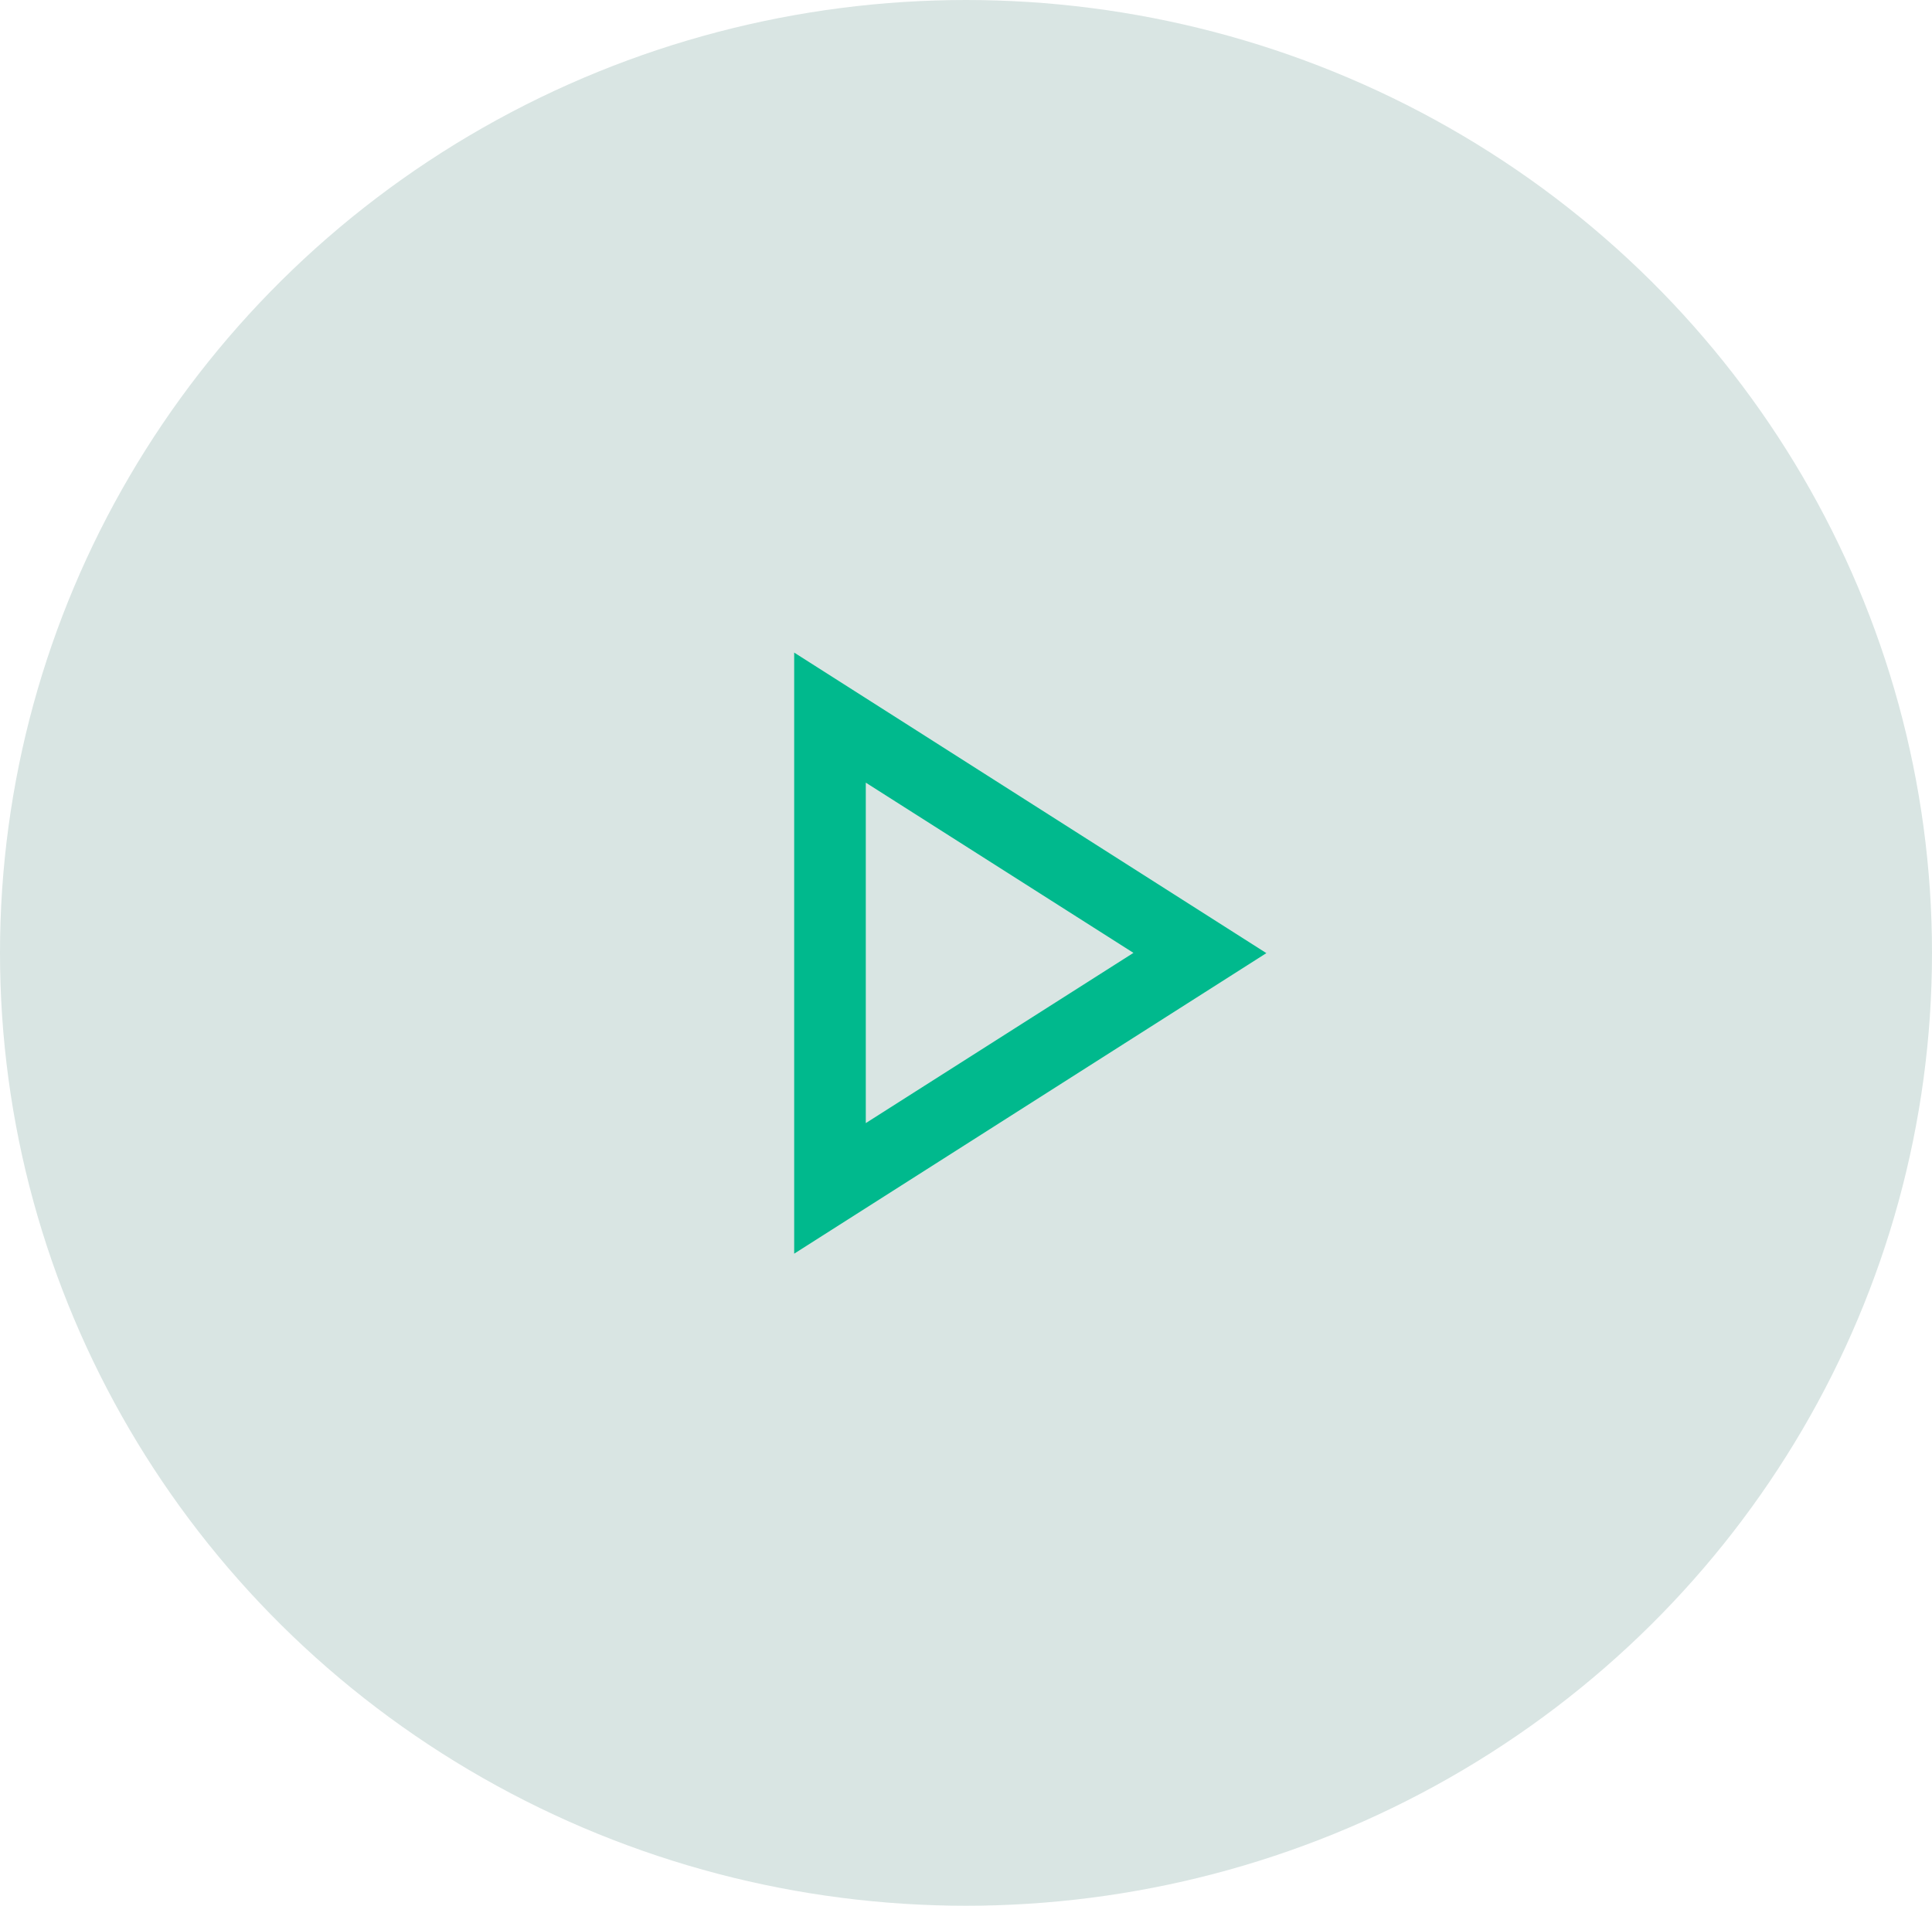
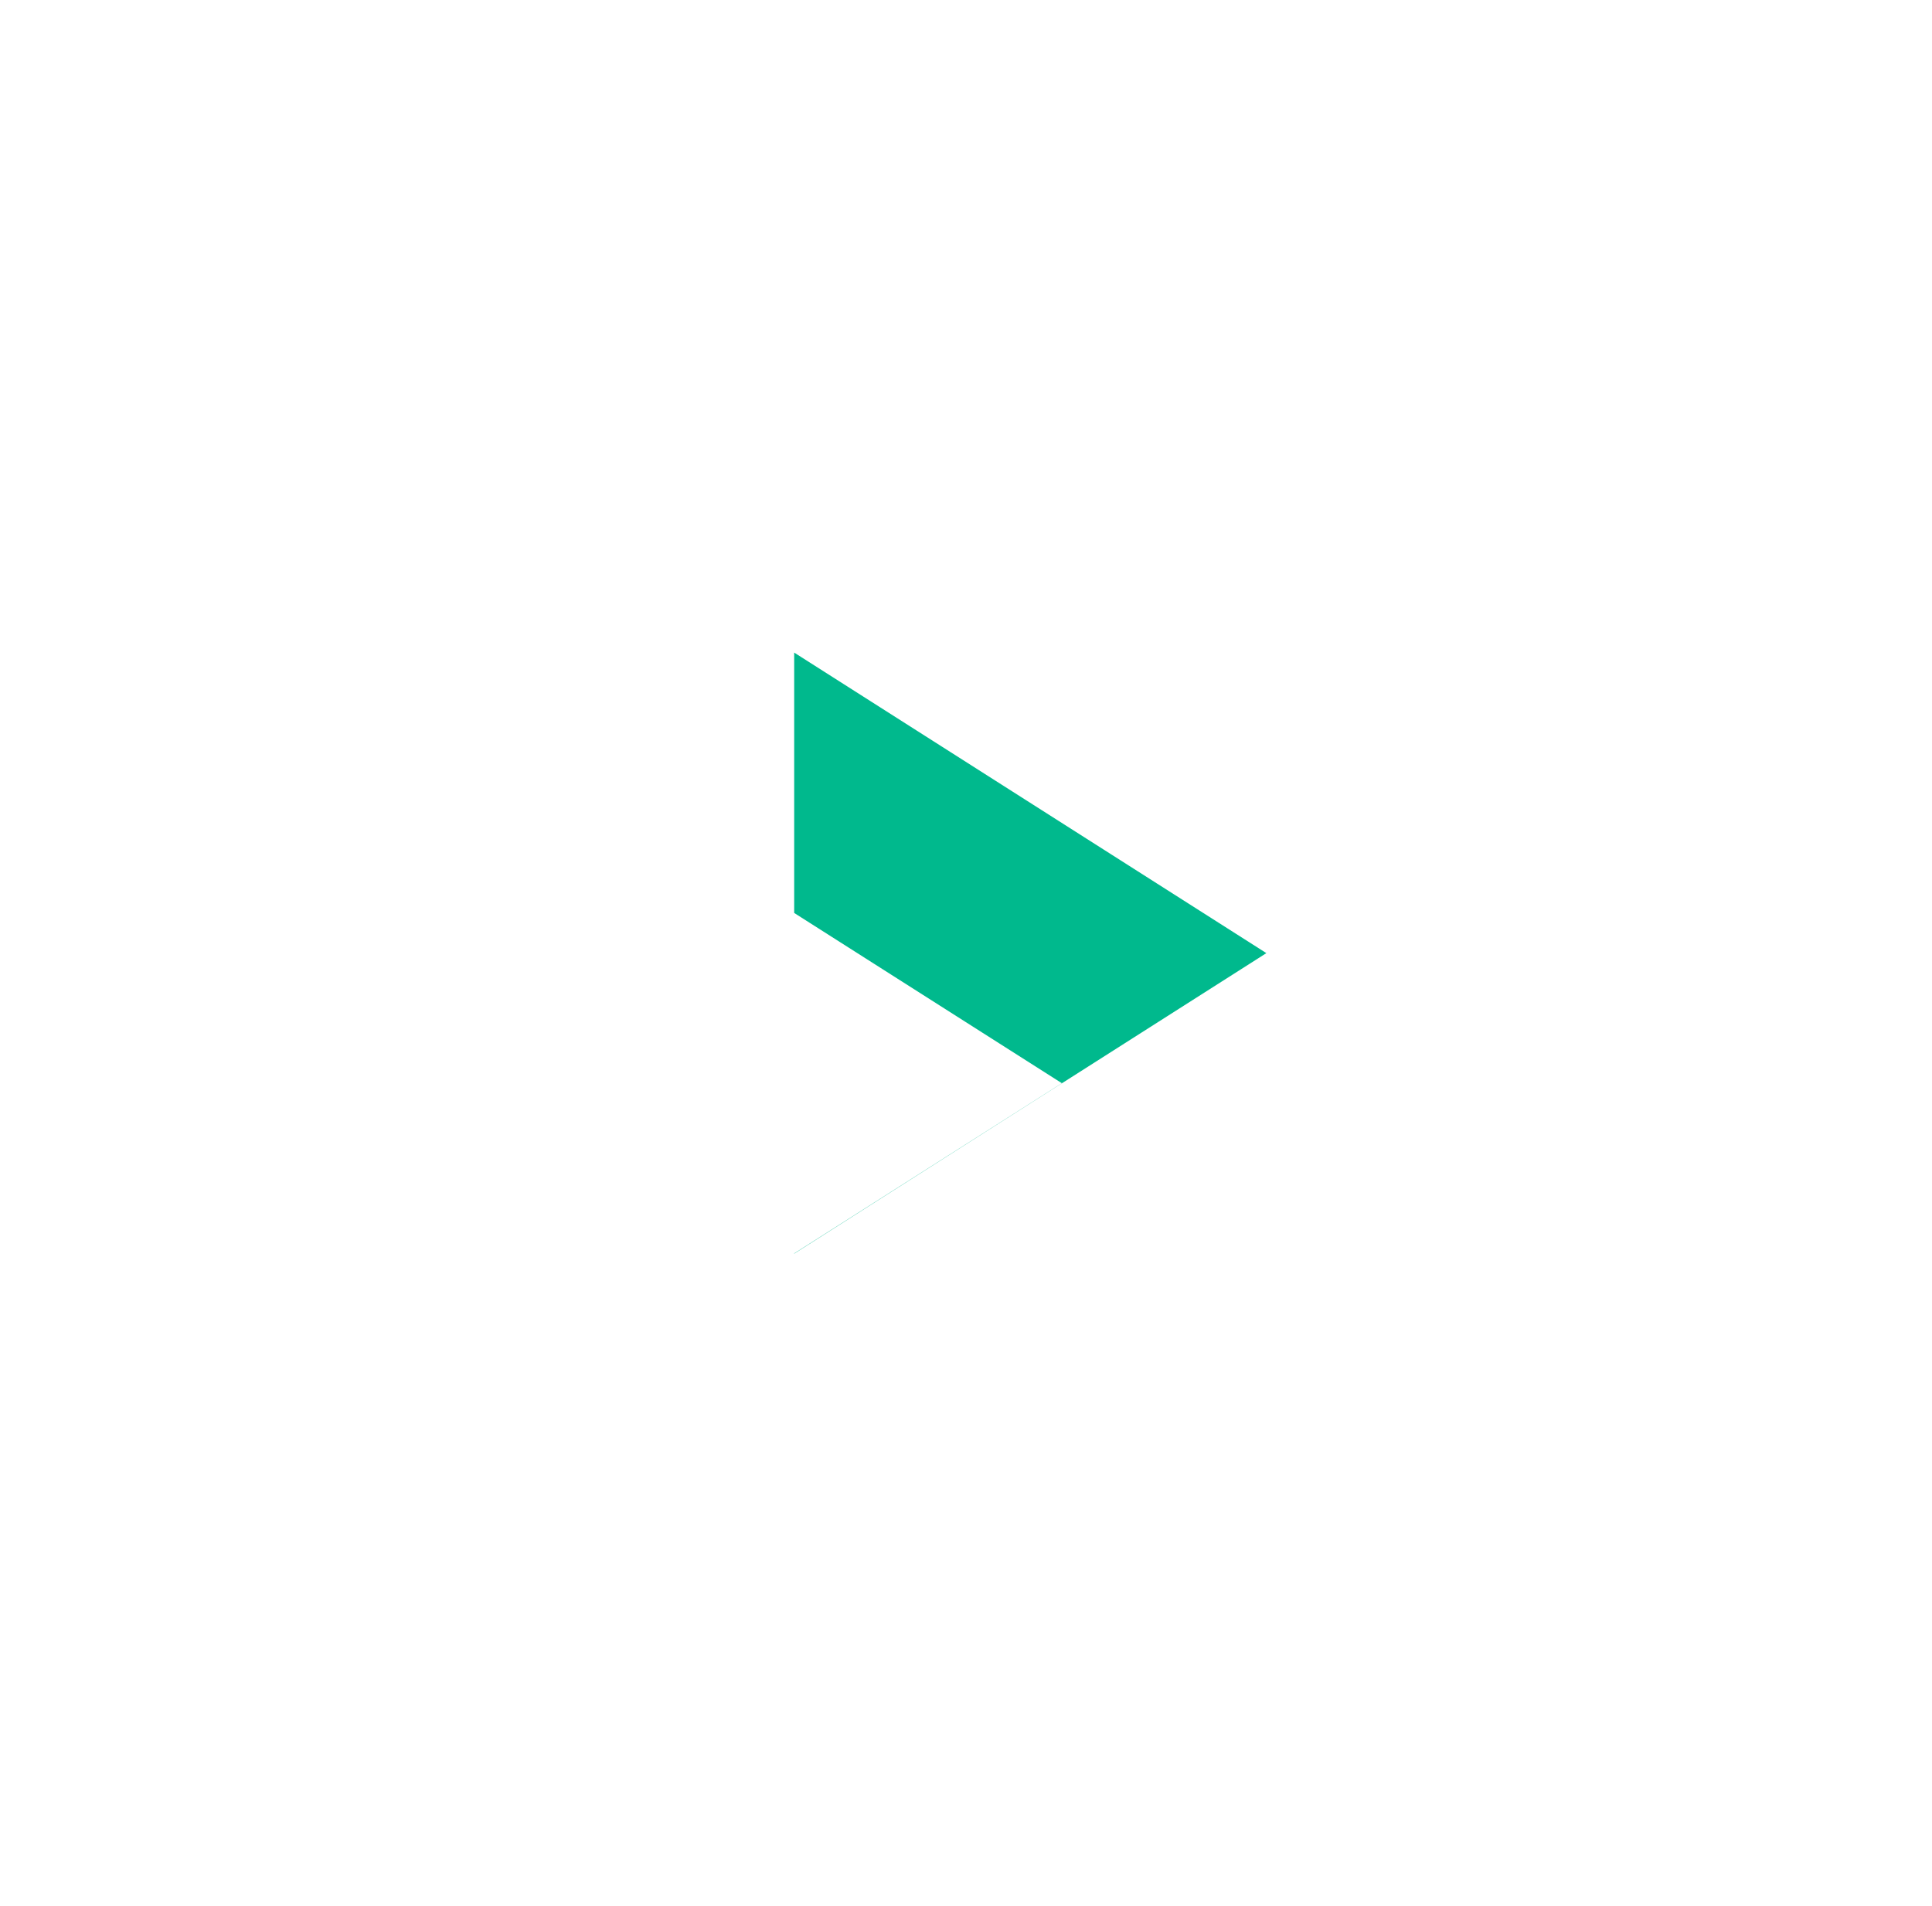
<svg xmlns="http://www.w3.org/2000/svg" id="Ebene_1" data-name="Ebene 1" viewBox="0 0 75 74">
  <defs>
    <style>
      .cls-1 {
        fill: #00b98d;
      }

      .cls-2 {
        fill: #d9e5e3;
      }
    </style>
  </defs>
-   <ellipse id="Ellipse_42" data-name="Ellipse 42" class="cls-2" cx="37.5" cy="37" rx="37.5" ry="37" />
-   <path class="cls-1" d="M30.83,48.67v-23.33l18.33,11.67-18.33,11.67ZM33.61,43.61l10.39-6.61-10.39-6.61v13.22Z" />
+   <path class="cls-1" d="M30.83,48.67v-23.33l18.33,11.67-18.33,11.67Zl10.39-6.61-10.39-6.61v13.22Z" />
</svg>